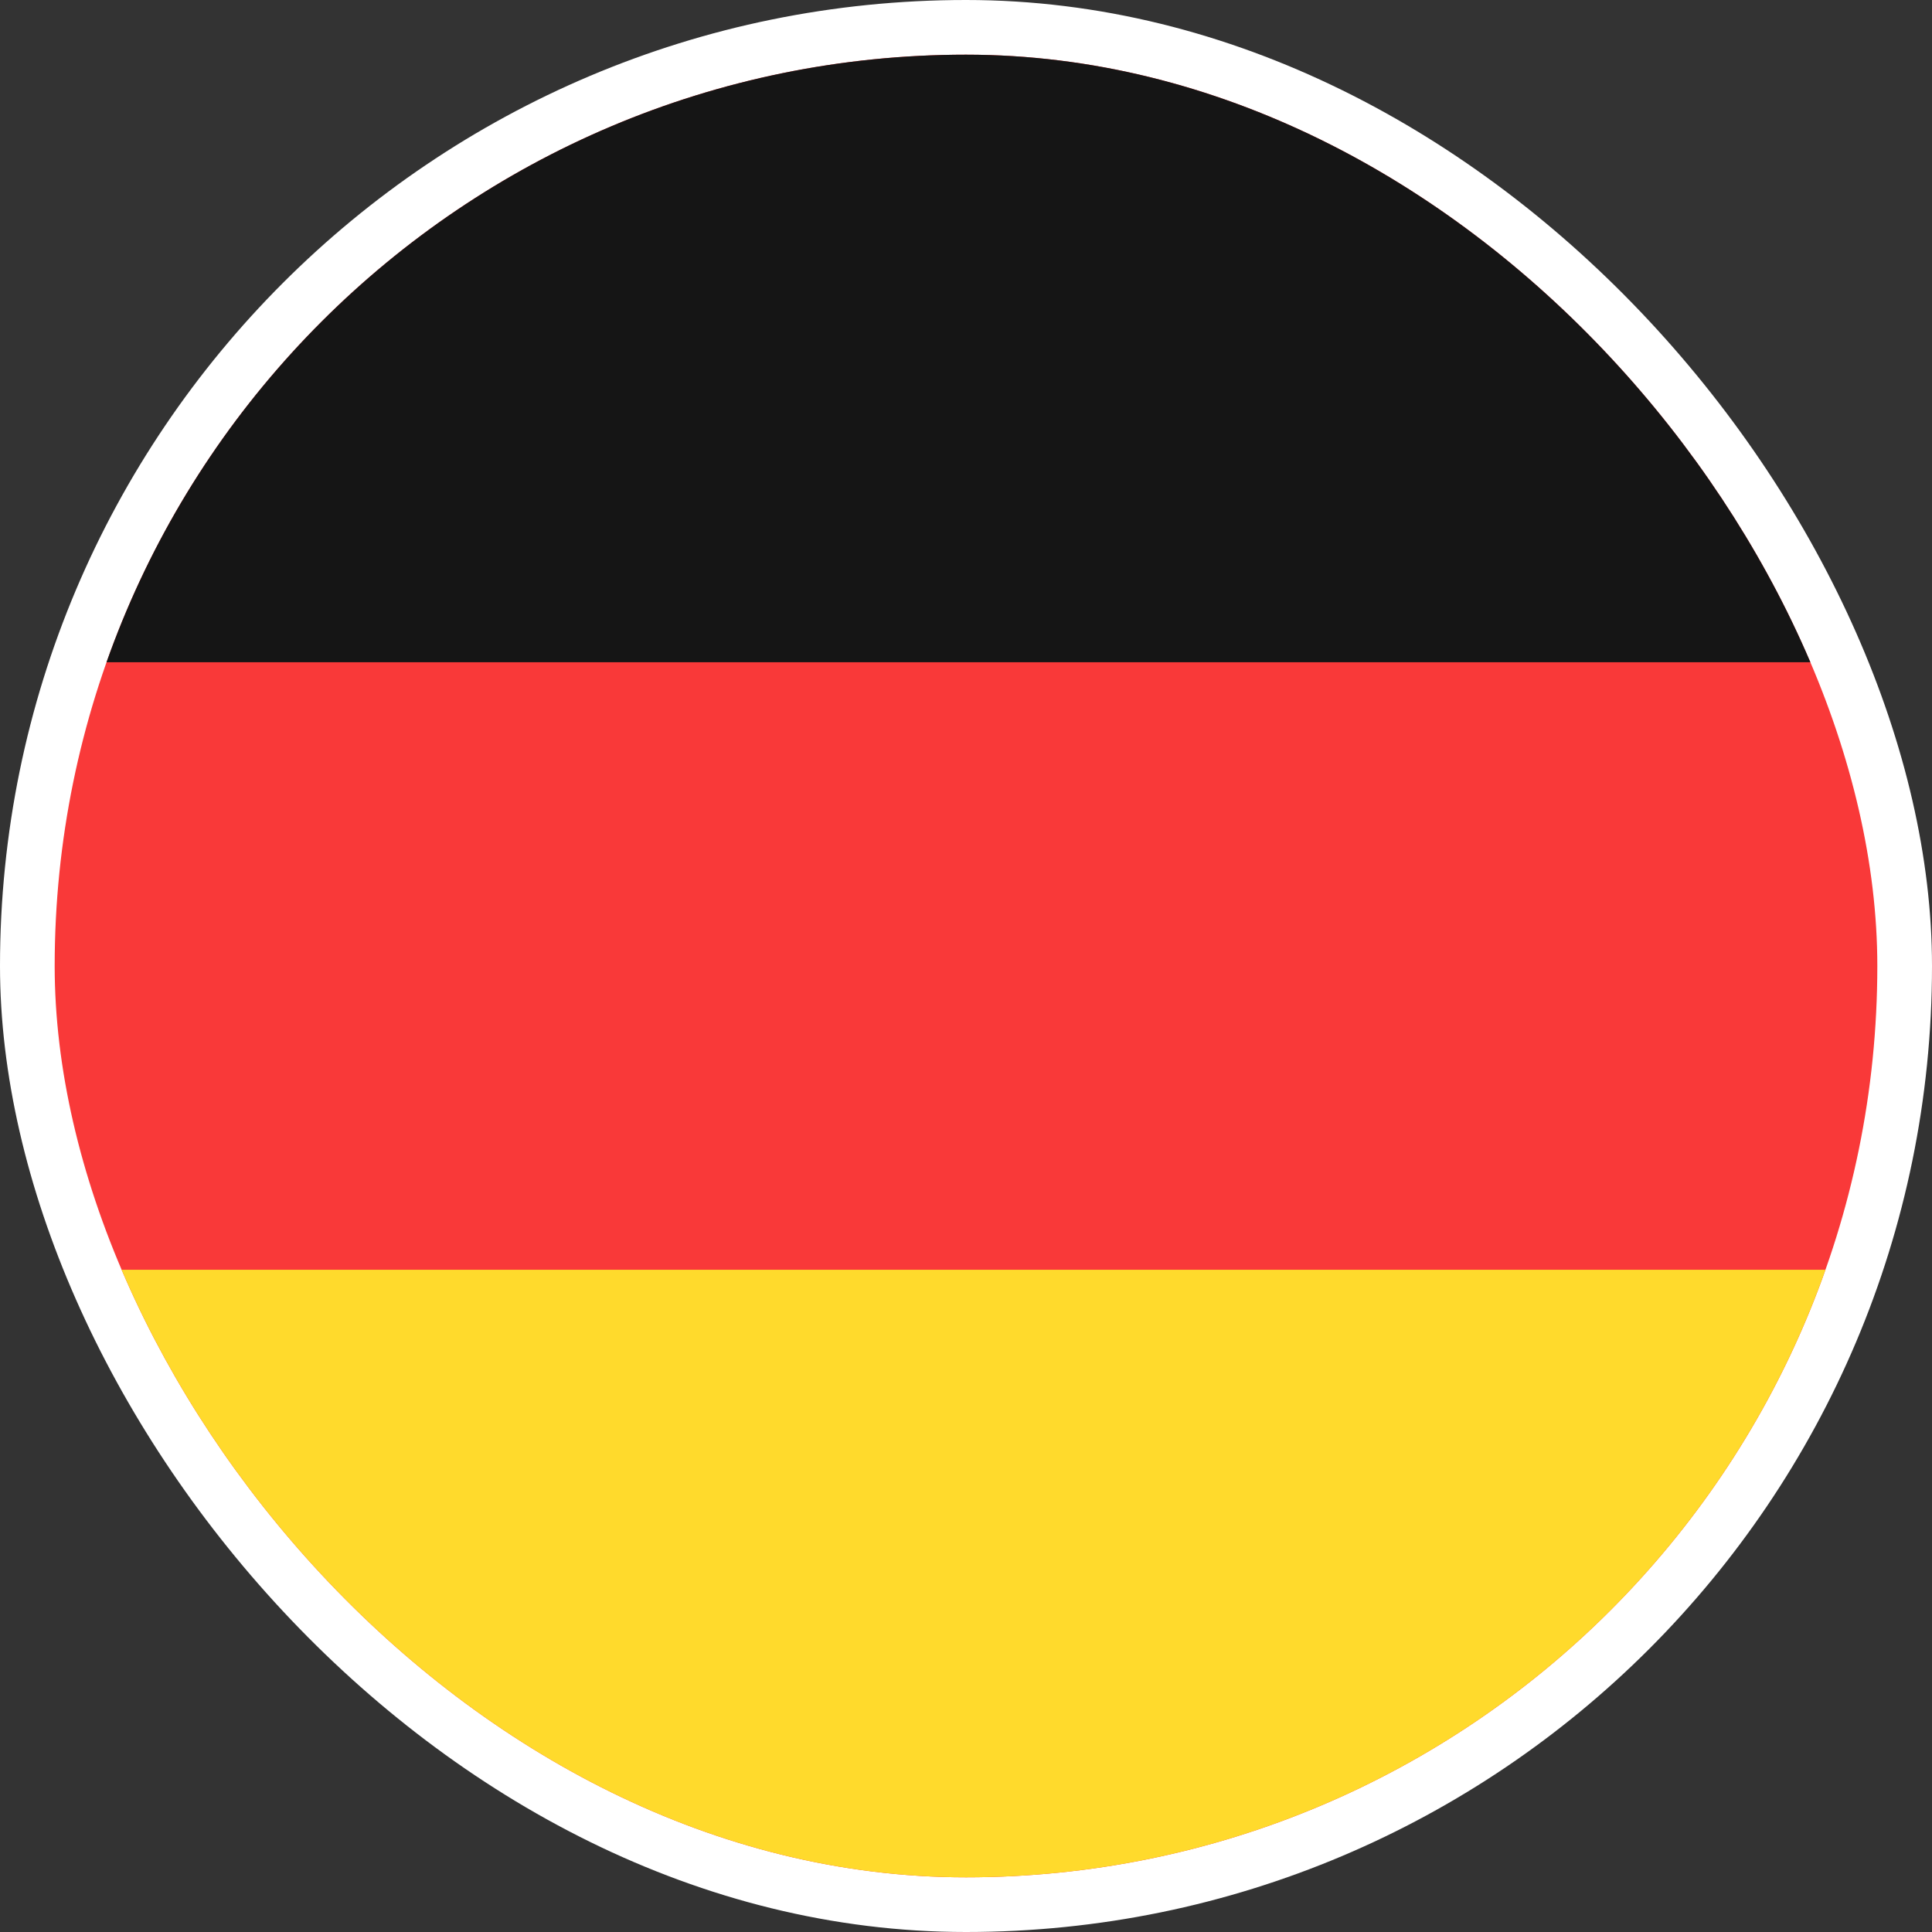
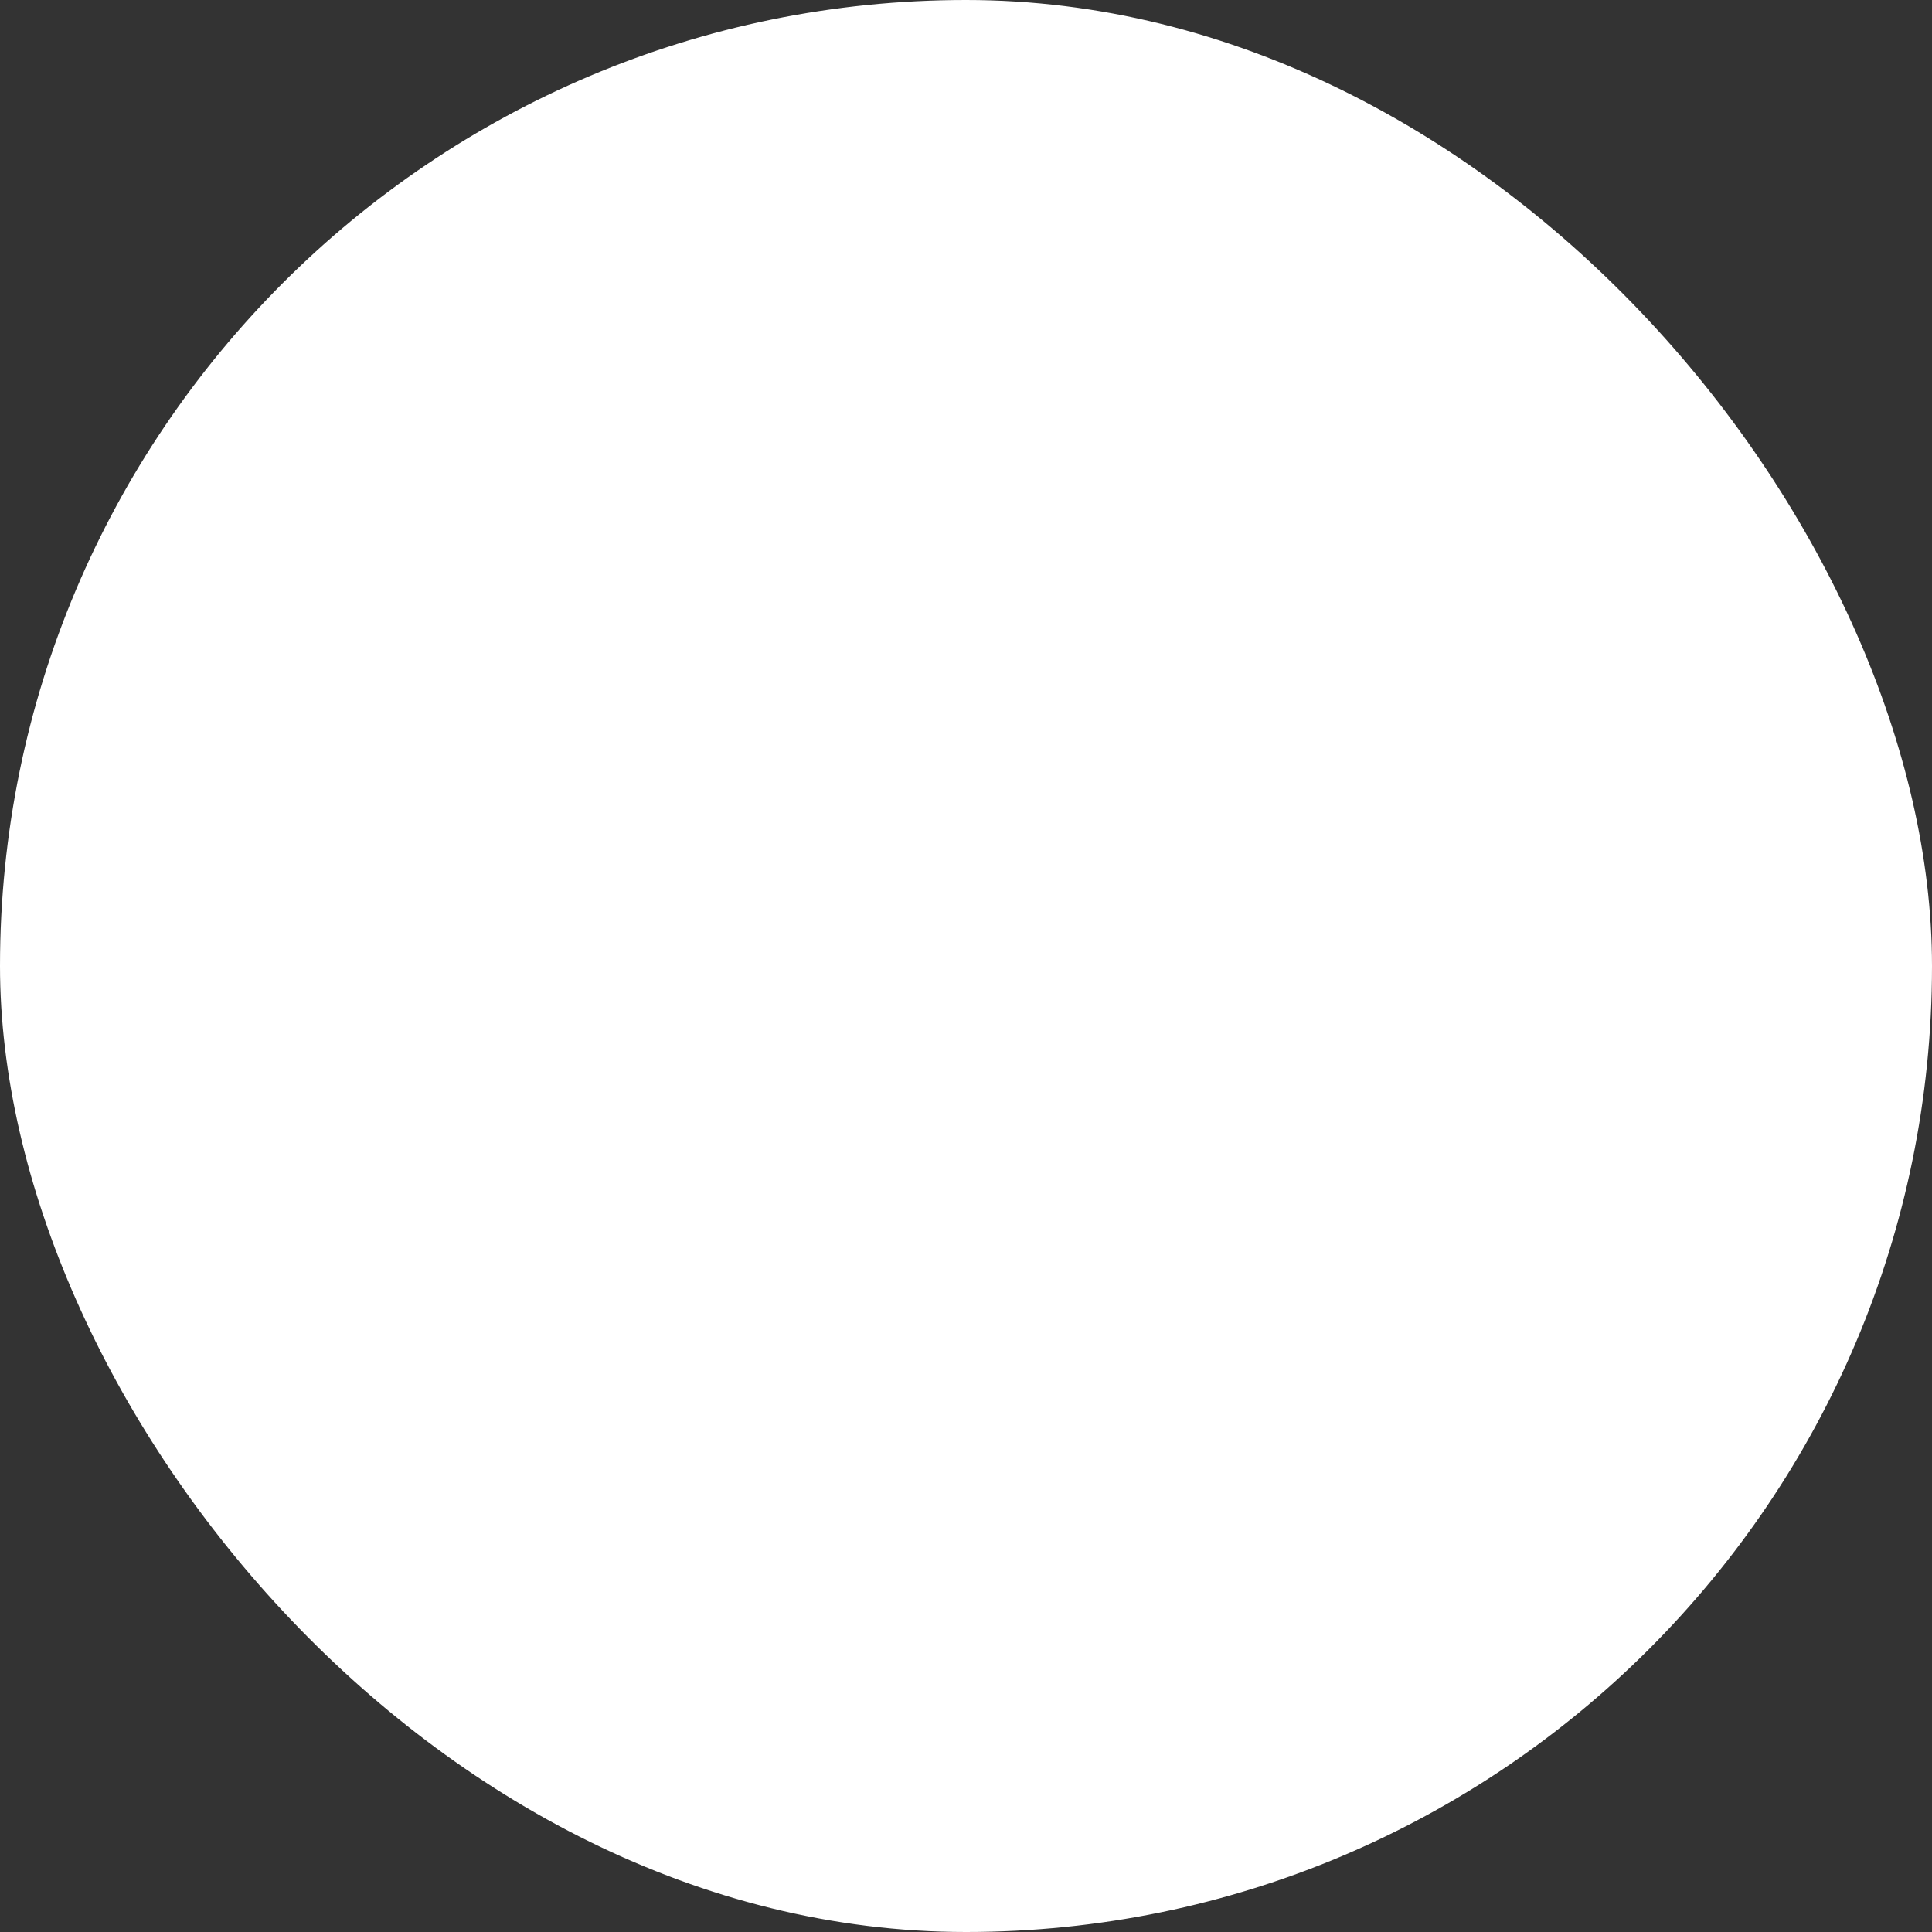
<svg xmlns="http://www.w3.org/2000/svg" width="53" height="53" viewBox="0 0 53 53" fill="none">
  <rect x="0" y="0" width="53" height="53" fill="#333333" stroke="none" />
  <rect width="53" height="53" rx="26.5" fill="white" />
  <g clip-path="url(#clip0_11_19683)">
-     <rect x="1.5" y="1.5" width="50" height="50" rx="25" fill="#F93939" />
-     <path fill-rule="evenodd" clip-rule="evenodd" d="M-8.5 34.833H61.5V51.5H-8.5V34.833Z" fill="#FFDA2C" />
-     <path fill-rule="evenodd" clip-rule="evenodd" d="M-8.5 1.5H61.5V18.167H-8.5V1.5Z" fill="#151515" />
-   </g>
+     </g>
  <defs>
    <clipPath id="clip0_11_19683">
-       <rect x="1.5" y="1.5" width="50" height="50" rx="25" fill="white" />
-     </clipPath>
+       </clipPath>
  </defs>
</svg>